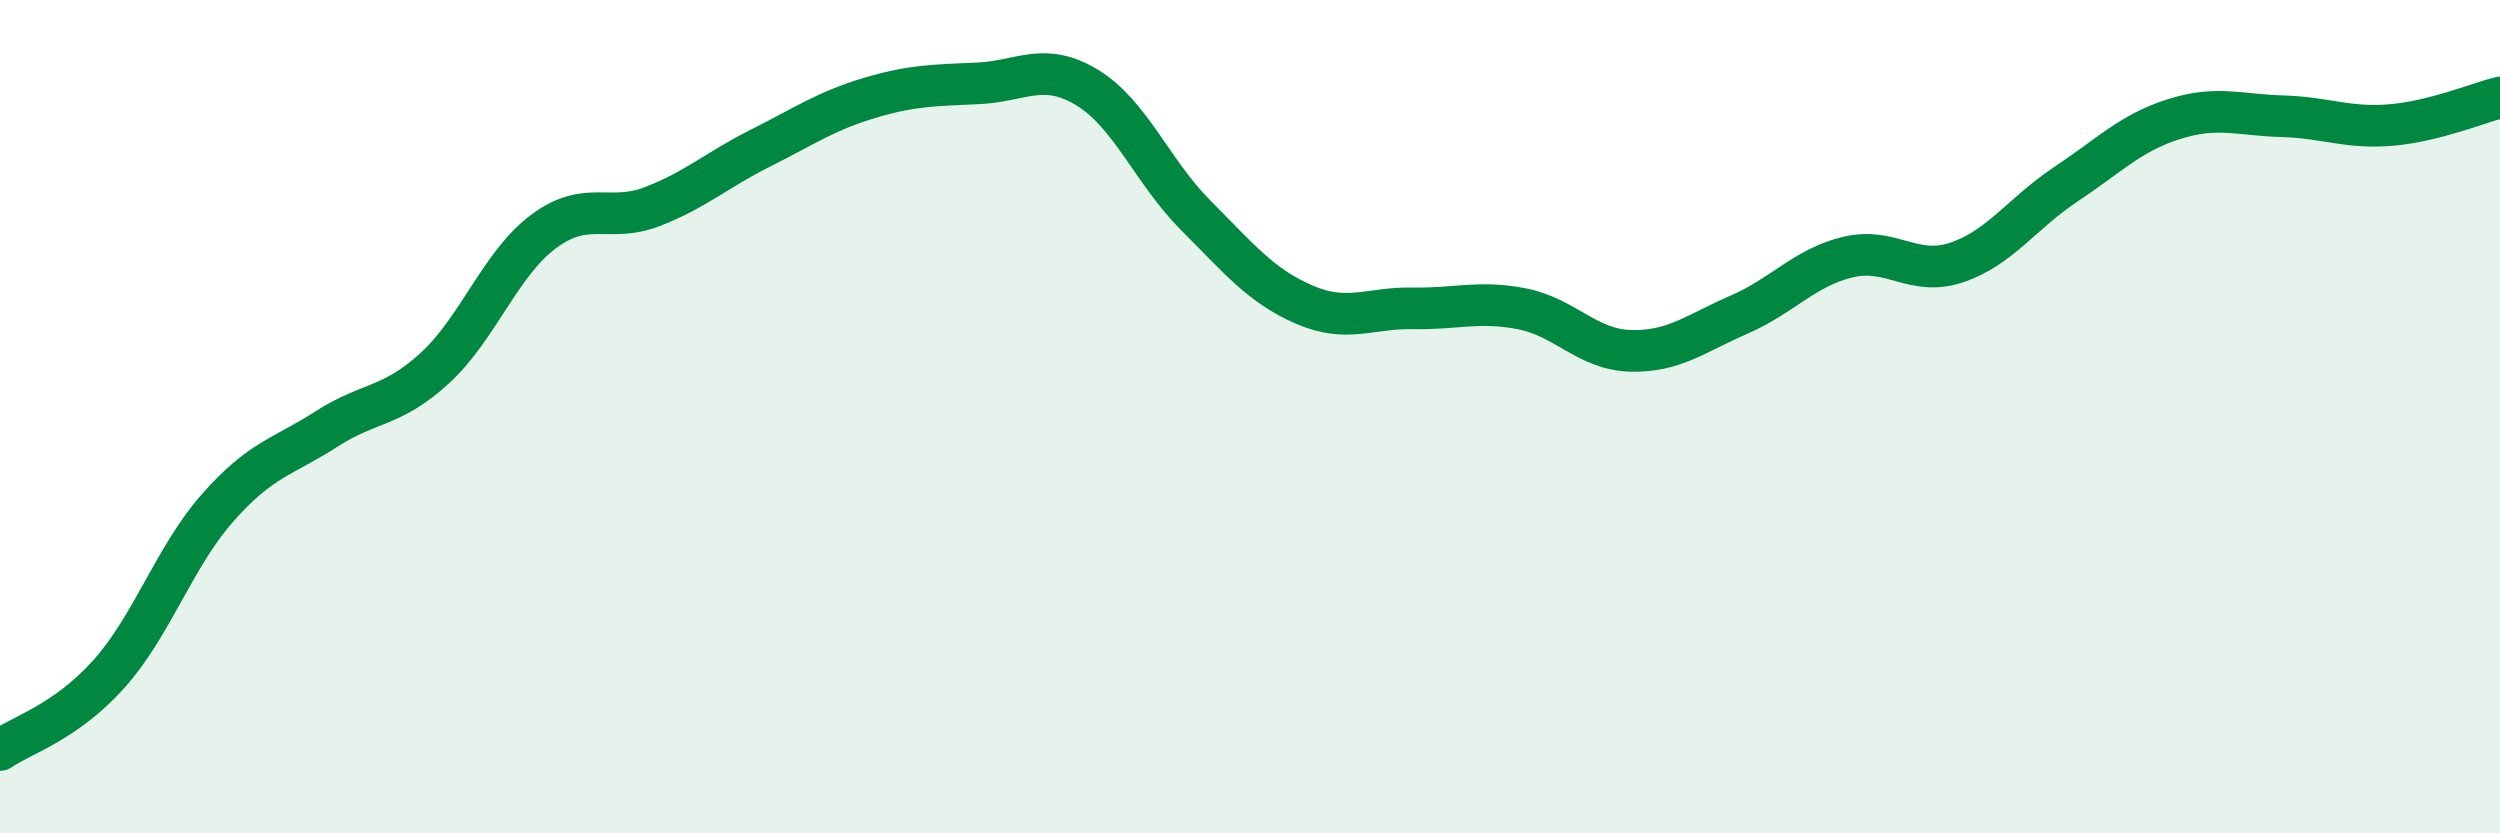
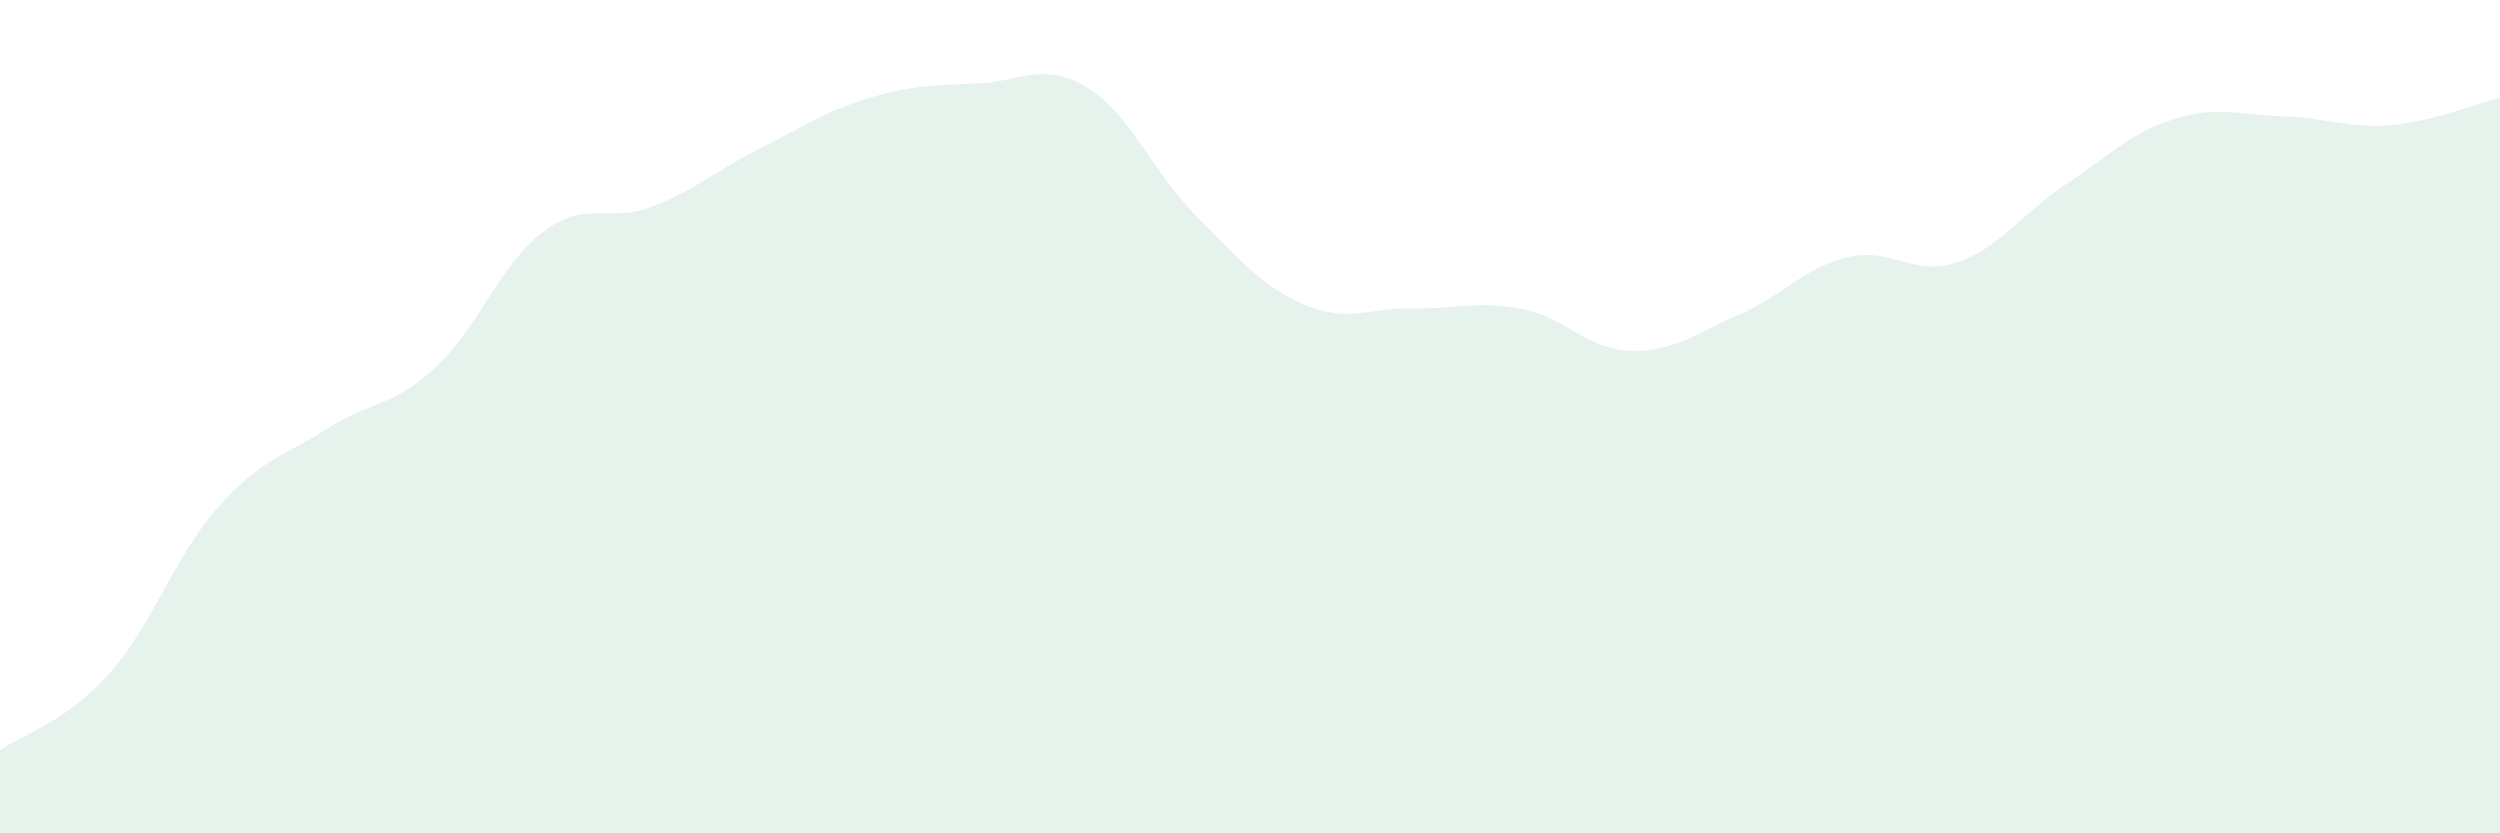
<svg xmlns="http://www.w3.org/2000/svg" width="60" height="20" viewBox="0 0 60 20">
  <path d="M 0,18 C 0.52,17.64 1.57,17.34 2.61,16.18 C 3.65,15.02 4.18,13.37 5.22,12.19 C 6.26,11.01 6.79,10.97 7.83,10.3 C 8.87,9.63 9.39,9.79 10.43,8.84 C 11.47,7.89 12,6.34 13.04,5.56 C 14.08,4.78 14.61,5.36 15.65,4.96 C 16.69,4.56 17.22,4.07 18.26,3.55 C 19.3,3.03 19.83,2.66 20.87,2.35 C 21.91,2.04 22.44,2.05 23.48,2 C 24.52,1.95 25.05,1.47 26.09,2.1 C 27.13,2.73 27.66,4.13 28.7,5.17 C 29.74,6.21 30.26,6.86 31.3,7.31 C 32.34,7.76 32.87,7.38 33.91,7.4 C 34.95,7.42 35.48,7.21 36.52,7.41 C 37.56,7.61 38.09,8.39 39.13,8.42 C 40.17,8.45 40.7,8 41.74,7.55 C 42.78,7.1 43.31,6.42 44.35,6.17 C 45.39,5.92 45.92,6.65 46.96,6.3 C 48,5.95 48.53,5.12 49.57,4.43 C 50.61,3.74 51.13,3.19 52.17,2.86 C 53.21,2.53 53.74,2.76 54.78,2.79 C 55.82,2.82 56.35,3.09 57.39,3 C 58.43,2.91 59.48,2.47 60,2.34L60 20L0 20Z" fill="#008740" opacity="0.1" stroke-linecap="round" stroke-linejoin="round" />
-   <path d="M 0,18 C 0.52,17.64 1.57,17.34 2.61,16.18 C 3.65,15.02 4.18,13.37 5.22,12.19 C 6.26,11.01 6.79,10.97 7.83,10.3 C 8.87,9.63 9.39,9.79 10.43,8.84 C 11.47,7.89 12,6.34 13.04,5.56 C 14.08,4.78 14.61,5.36 15.65,4.96 C 16.69,4.56 17.22,4.07 18.26,3.55 C 19.3,3.03 19.83,2.66 20.87,2.35 C 21.91,2.04 22.44,2.05 23.48,2 C 24.52,1.95 25.05,1.47 26.09,2.1 C 27.13,2.73 27.66,4.13 28.7,5.17 C 29.74,6.21 30.26,6.86 31.3,7.31 C 32.34,7.76 32.87,7.38 33.91,7.4 C 34.95,7.42 35.48,7.21 36.52,7.41 C 37.56,7.61 38.09,8.39 39.13,8.42 C 40.17,8.45 40.7,8 41.74,7.55 C 42.78,7.1 43.31,6.42 44.35,6.17 C 45.39,5.92 45.92,6.65 46.96,6.3 C 48,5.95 48.53,5.12 49.57,4.43 C 50.61,3.74 51.13,3.19 52.17,2.86 C 53.21,2.53 53.74,2.76 54.78,2.79 C 55.82,2.82 56.35,3.09 57.39,3 C 58.43,2.91 59.48,2.47 60,2.34" stroke="#008740" stroke-width="1" fill="none" stroke-linecap="round" stroke-linejoin="round" />
</svg>